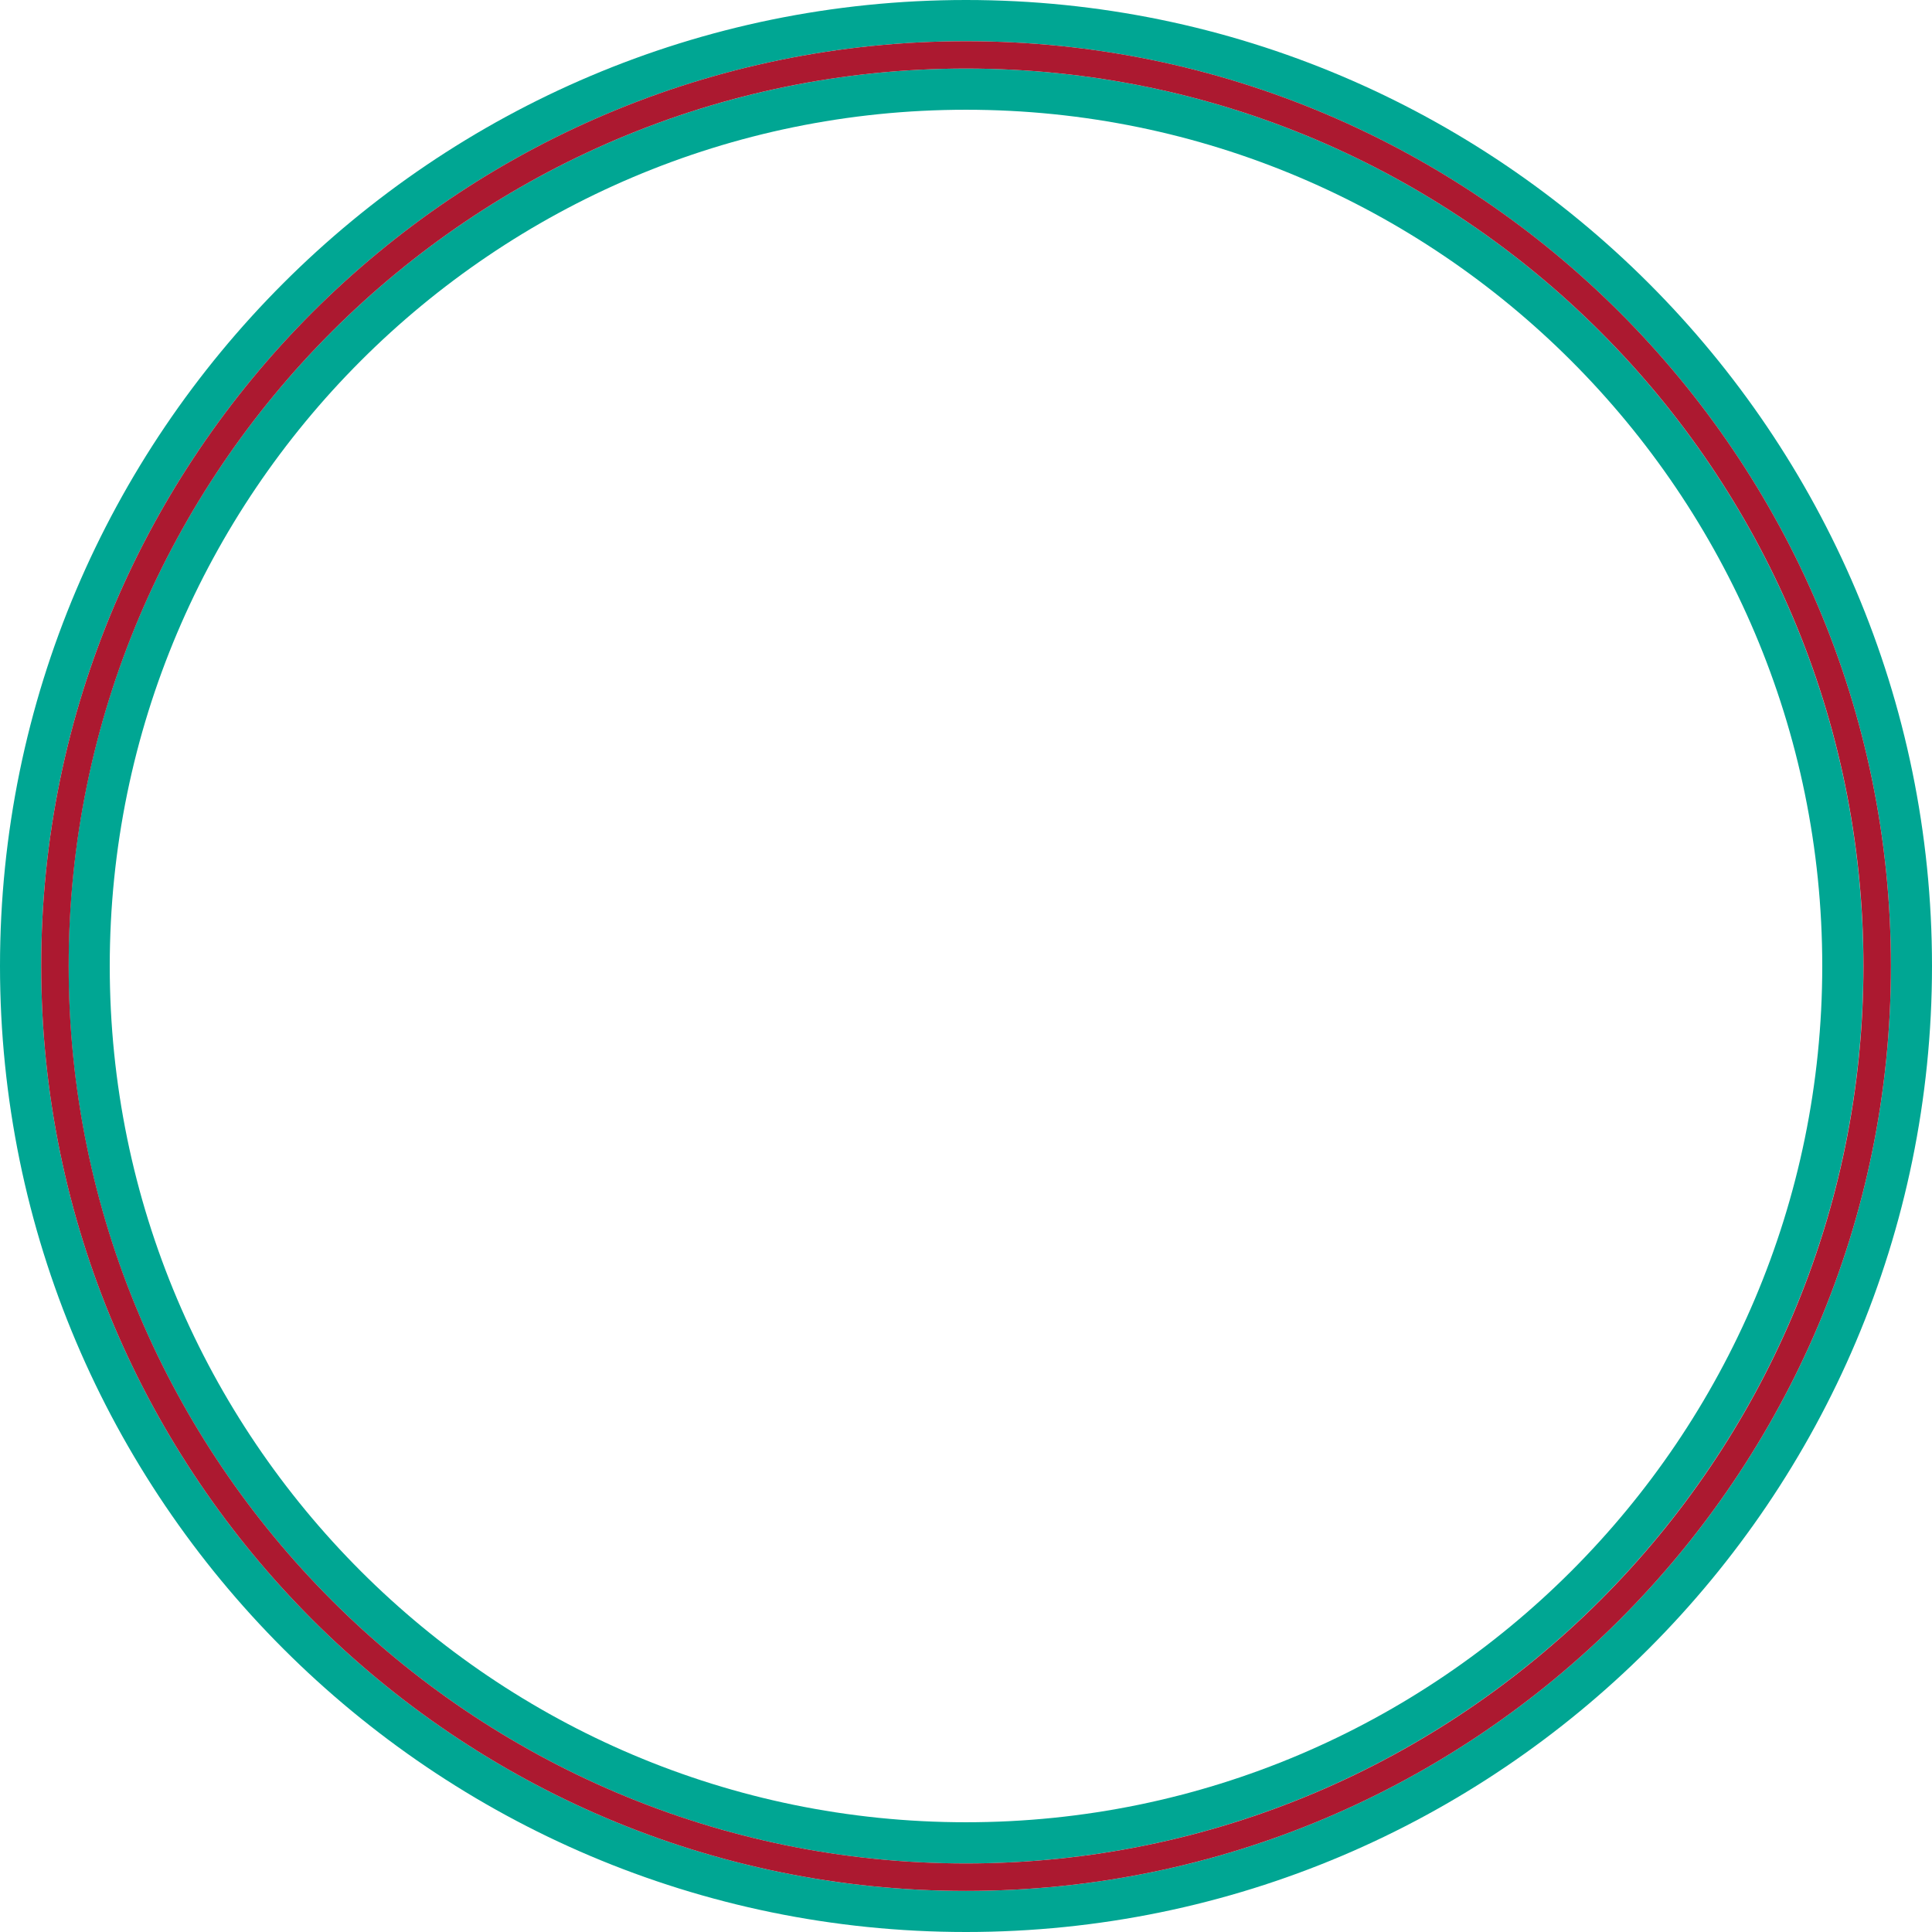
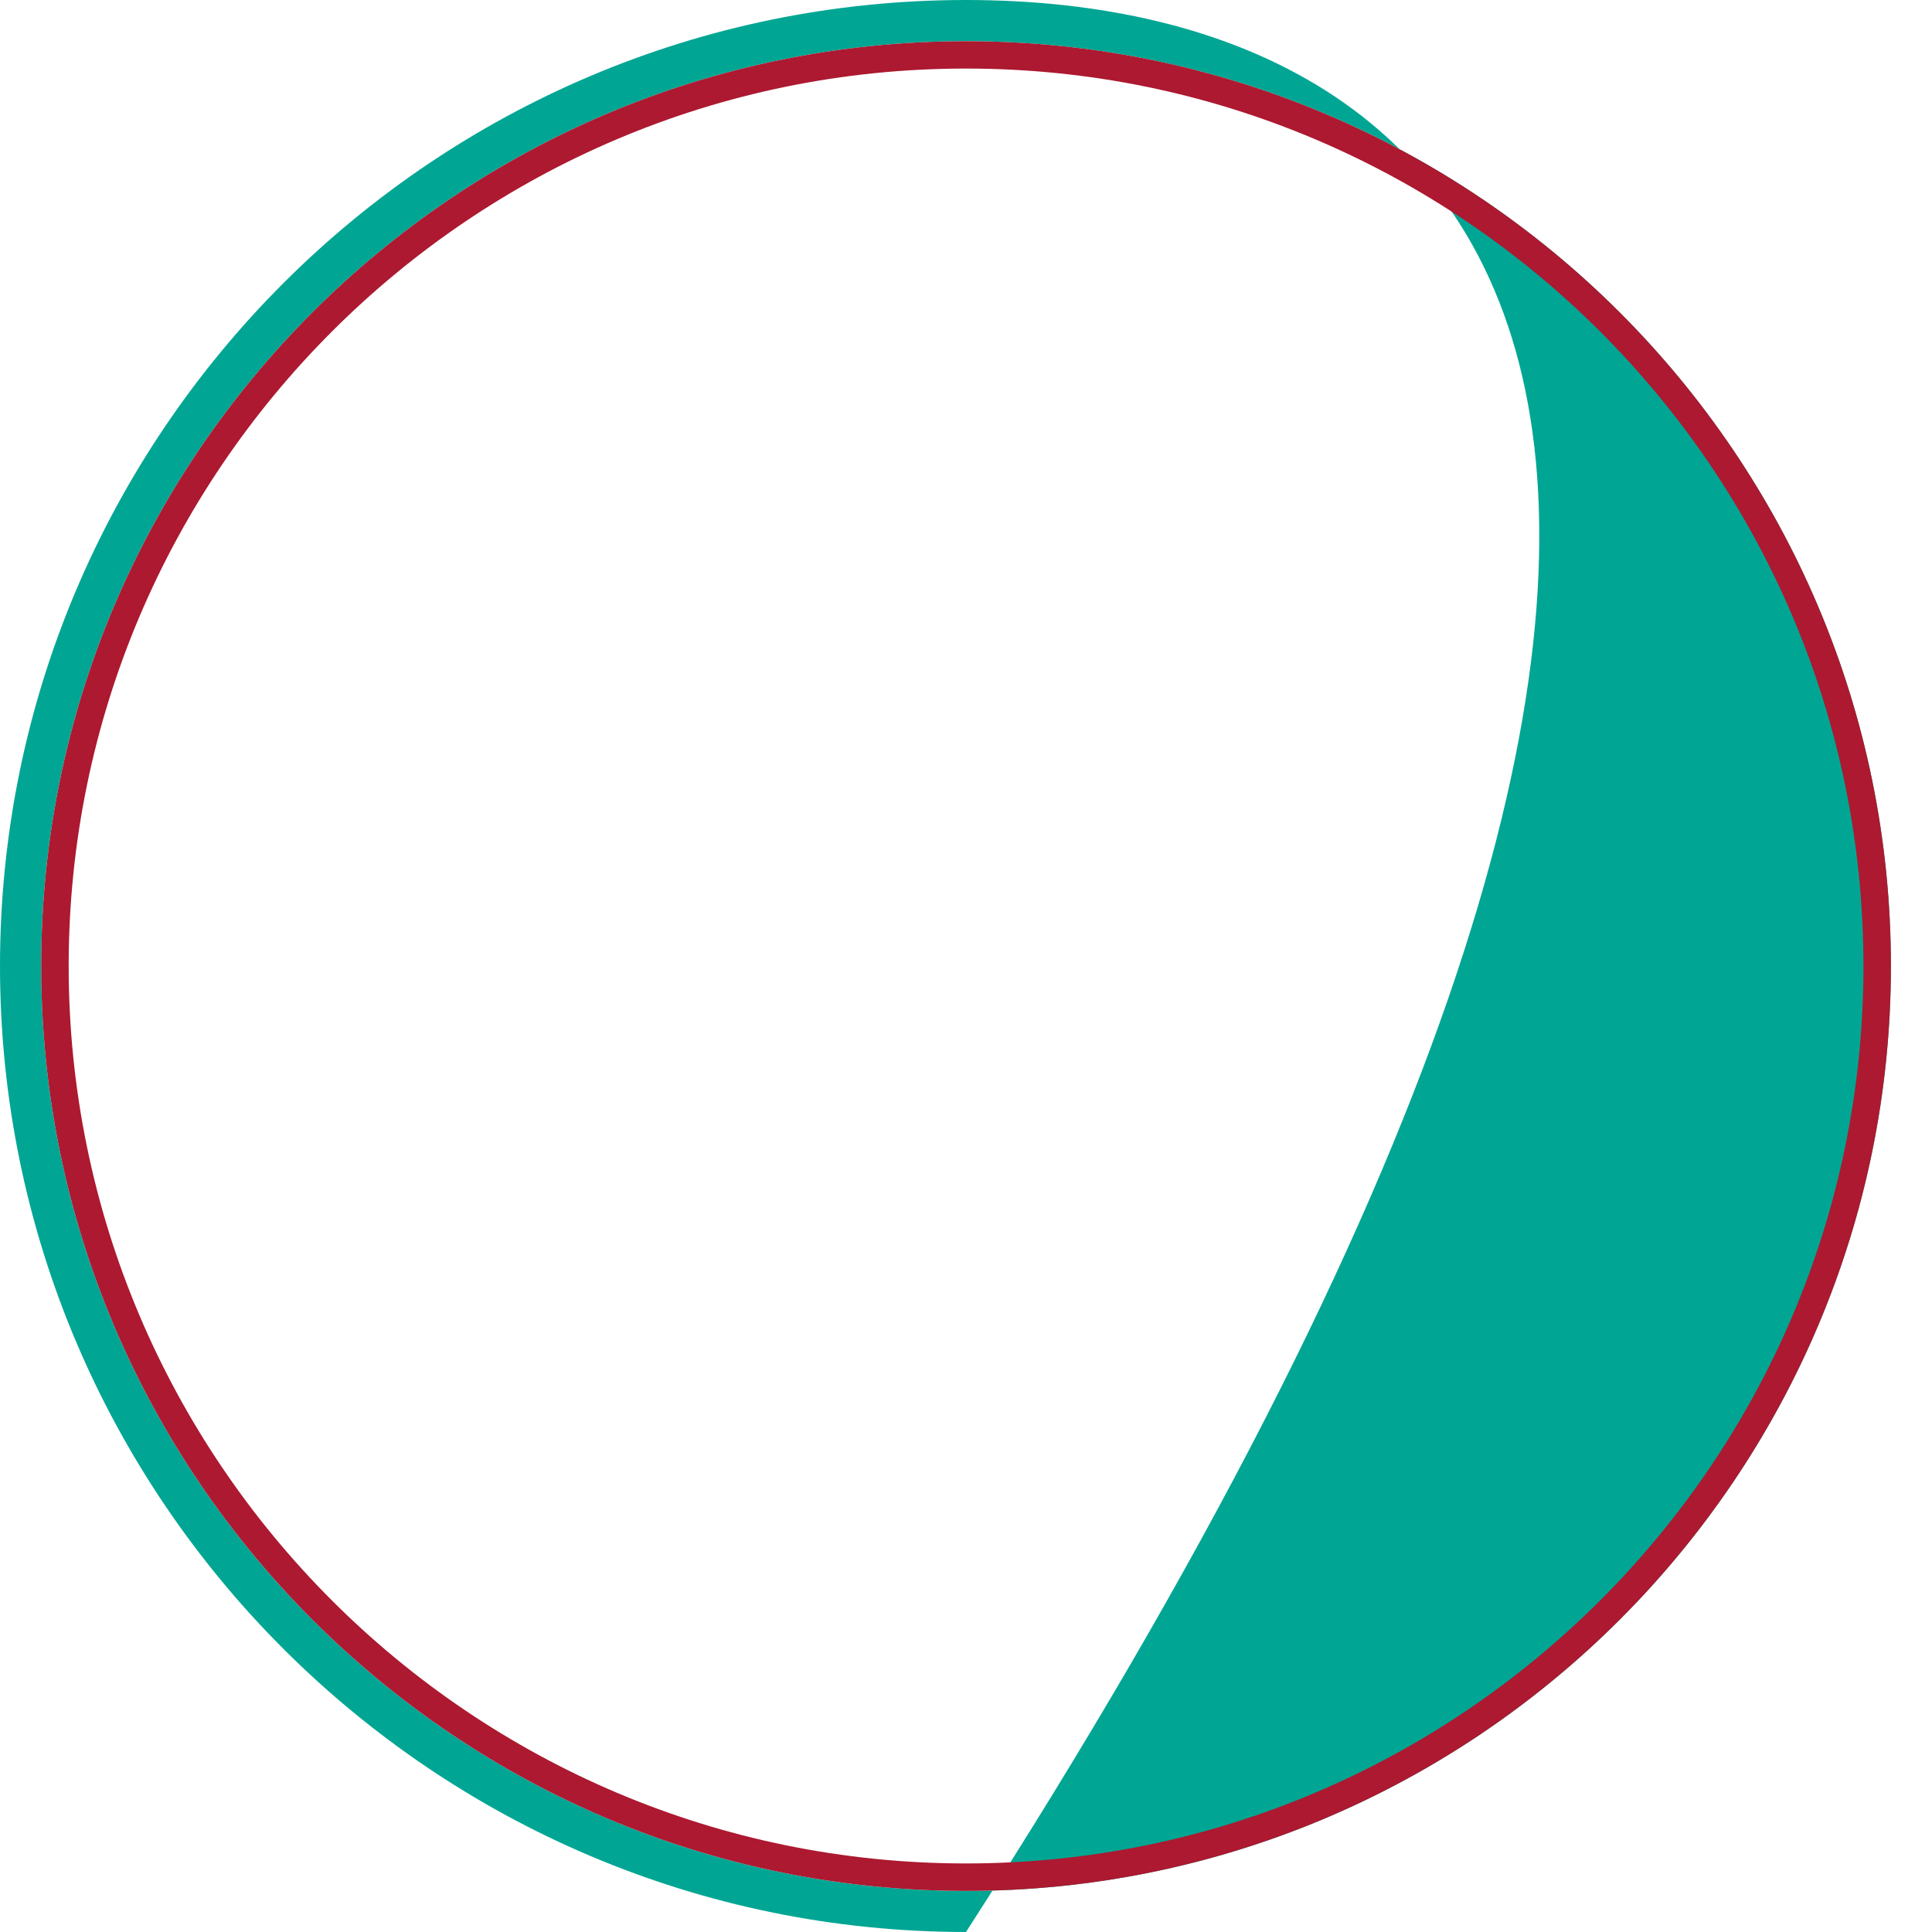
<svg xmlns="http://www.w3.org/2000/svg" width="143" height="143" viewBox="0 0 143 143" fill="none">
-   <path d="M71.5 5.074C34.871 5.074 5.074 34.879 5.074 71.5C5.074 108.121 34.871 137.926 71.491 137.926C108.112 137.926 137.918 108.129 137.918 71.5C137.918 34.87 108.13 5.074 71.5 5.074ZM71.5 134.877C36.559 134.877 8.123 106.45 8.123 71.5C8.123 36.55 36.55 8.123 71.5 8.123C106.45 8.123 134.877 36.55 134.877 71.5C134.877 106.45 106.45 134.877 71.5 134.877Z" fill="#00A693" />
-   <path d="M71.5 0C32.077 0 0 32.077 0 71.5C0 110.923 32.077 143 71.5 143C110.923 143 143 110.923 143 71.5C143 32.077 110.923 0 71.5 0ZM71.5 139.959C33.757 139.959 3.05 109.243 3.05 71.5C3.05 33.757 33.757 3.05 71.5 3.05C109.243 3.05 139.959 33.757 139.959 71.5C139.959 109.243 109.252 139.959 71.5 139.959Z" fill="#00A693" />
+   <path d="M71.5 0C32.077 0 0 32.077 0 71.5C0 110.923 32.077 143 71.5 143C143 32.077 110.923 0 71.5 0ZM71.5 139.959C33.757 139.959 3.05 109.243 3.05 71.5C3.05 33.757 33.757 3.05 71.5 3.05C109.243 3.05 139.959 33.757 139.959 71.5C139.959 109.243 109.252 139.959 71.5 139.959Z" fill="#00A693" />
  <path d="M71.5 3.05C33.757 3.05 3.05 33.757 3.05 71.5C3.05 109.243 33.757 139.959 71.5 139.959C109.243 139.959 139.959 109.252 139.959 71.5C139.959 33.748 109.243 3.05 71.5 3.05ZM71.5 137.926C34.871 137.926 5.083 108.129 5.083 71.5C5.083 34.87 34.871 5.074 71.5 5.074C108.13 5.074 137.926 34.87 137.926 71.5C137.926 108.129 108.13 137.926 71.5 137.926Z" fill="#AC1930" />
</svg>